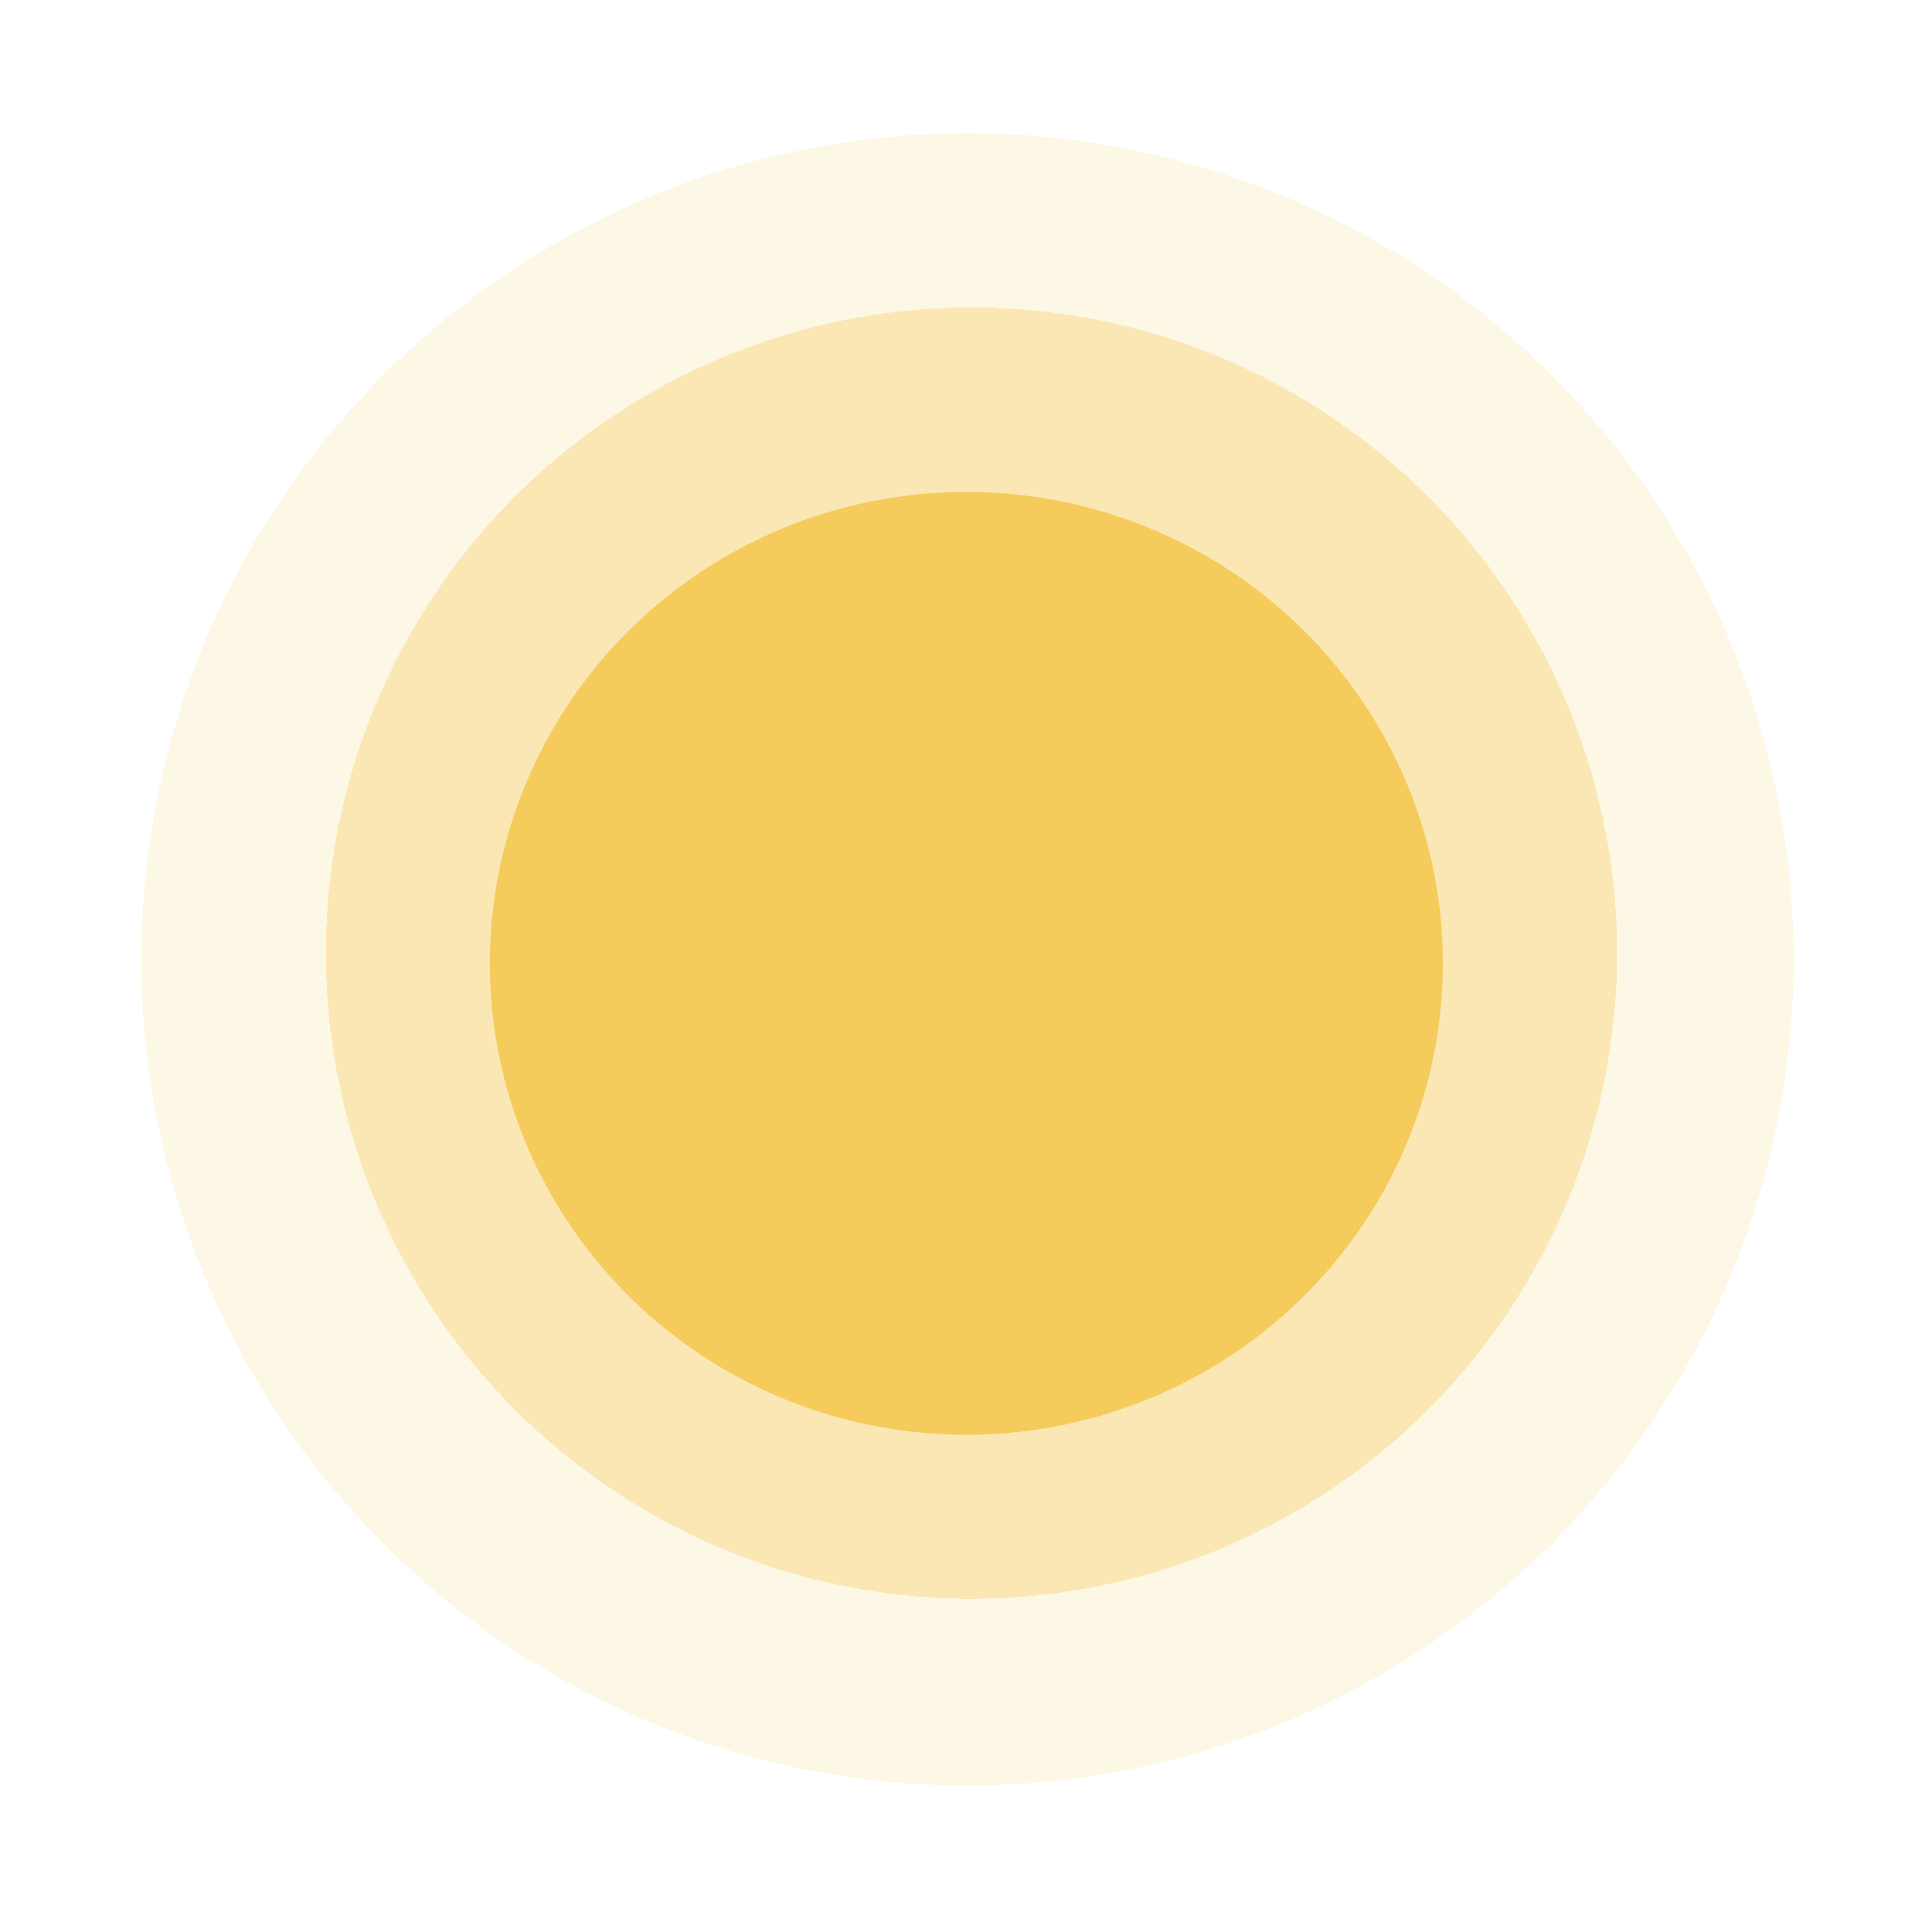
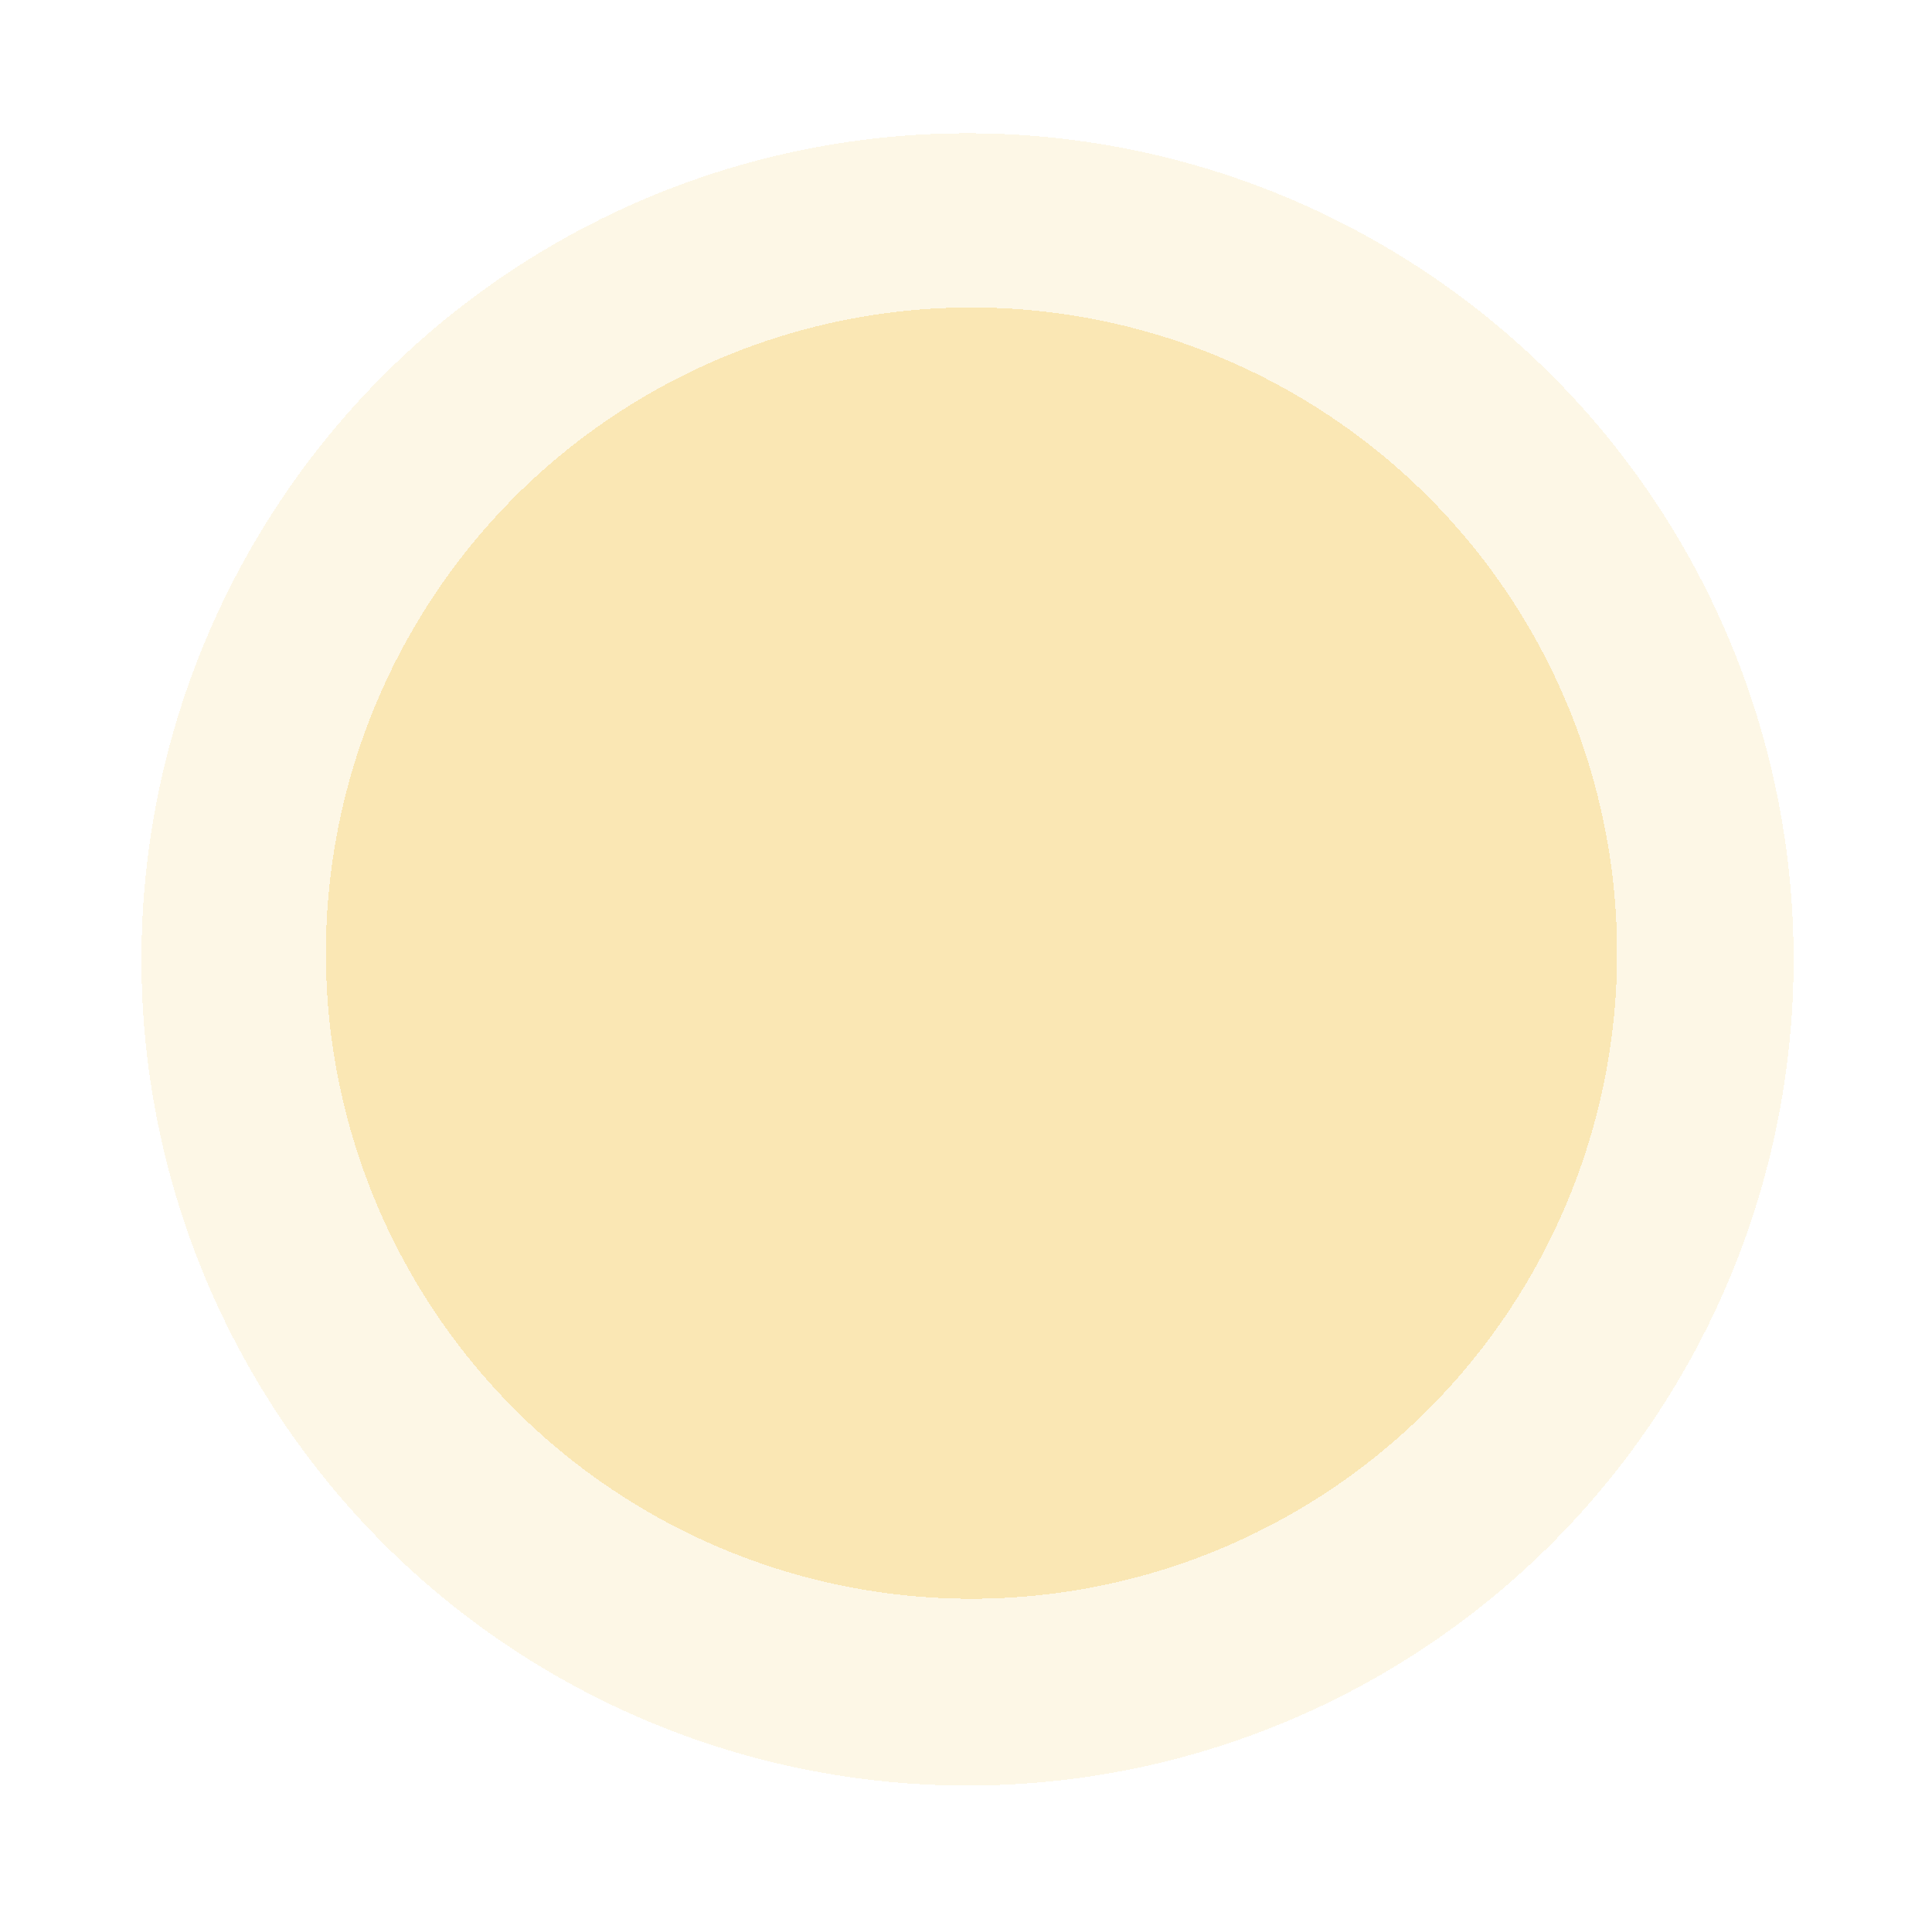
<svg xmlns="http://www.w3.org/2000/svg" width="145" height="144" viewBox="0 0 145 144" fill="none">
  <g filter="url(#filter0_bd_784_5893)">
    <circle cx="72.615" cy="72" r="62" fill="#F5CB5C" fill-opacity="0.15" shape-rendering="crispEdges" />
  </g>
  <g filter="url(#filter1_d_784_5893)">
    <circle cx="72.912" cy="71.527" r="48.453" fill="#F5CB5C" fill-opacity="0.36" shape-rendering="crispEdges" />
  </g>
-   <ellipse cx="72.527" cy="72.296" rx="35.763" ry="35.378" fill="#F5CB5C" />
  <defs>
    <filter id="filter0_bd_784_5893" x="0.615" y="0" width="144" height="144" filterUnits="userSpaceOnUse" color-interpolation-filters="sRGB">
      <feFlood flood-opacity="0" result="BackgroundImageFix" />
      <feGaussianBlur in="BackgroundImage" stdDeviation="2" />
      <feComposite in2="SourceAlpha" operator="in" result="effect1_backgroundBlur_784_5893" />
      <feColorMatrix in="SourceAlpha" type="matrix" values="0 0 0 0 0 0 0 0 0 0 0 0 0 0 0 0 0 0 127 0" result="hardAlpha" />
      <feOffset />
      <feGaussianBlur stdDeviation="5" />
      <feComposite in2="hardAlpha" operator="out" />
      <feColorMatrix type="matrix" values="0 0 0 0 0 0 0 0 0 0 0 0 0 0 0 0 0 0 0.13 0" />
      <feBlend mode="normal" in2="effect1_backgroundBlur_784_5893" result="effect2_dropShadow_784_5893" />
      <feBlend mode="normal" in="SourceGraphic" in2="effect2_dropShadow_784_5893" result="shape" />
    </filter>
    <filter id="filter1_d_784_5893" x="14.459" y="13.075" width="116.905" height="116.905" filterUnits="userSpaceOnUse" color-interpolation-filters="sRGB">
      <feFlood flood-opacity="0" result="BackgroundImageFix" />
      <feColorMatrix in="SourceAlpha" type="matrix" values="0 0 0 0 0 0 0 0 0 0 0 0 0 0 0 0 0 0 127 0" result="hardAlpha" />
      <feOffset />
      <feGaussianBlur stdDeviation="5" />
      <feComposite in2="hardAlpha" operator="out" />
      <feColorMatrix type="matrix" values="0 0 0 0 0 0 0 0 0 0 0 0 0 0 0 0 0 0 0.12 0" />
      <feBlend mode="normal" in2="BackgroundImageFix" result="effect1_dropShadow_784_5893" />
      <feBlend mode="normal" in="SourceGraphic" in2="effect1_dropShadow_784_5893" result="shape" />
    </filter>
  </defs>
</svg>